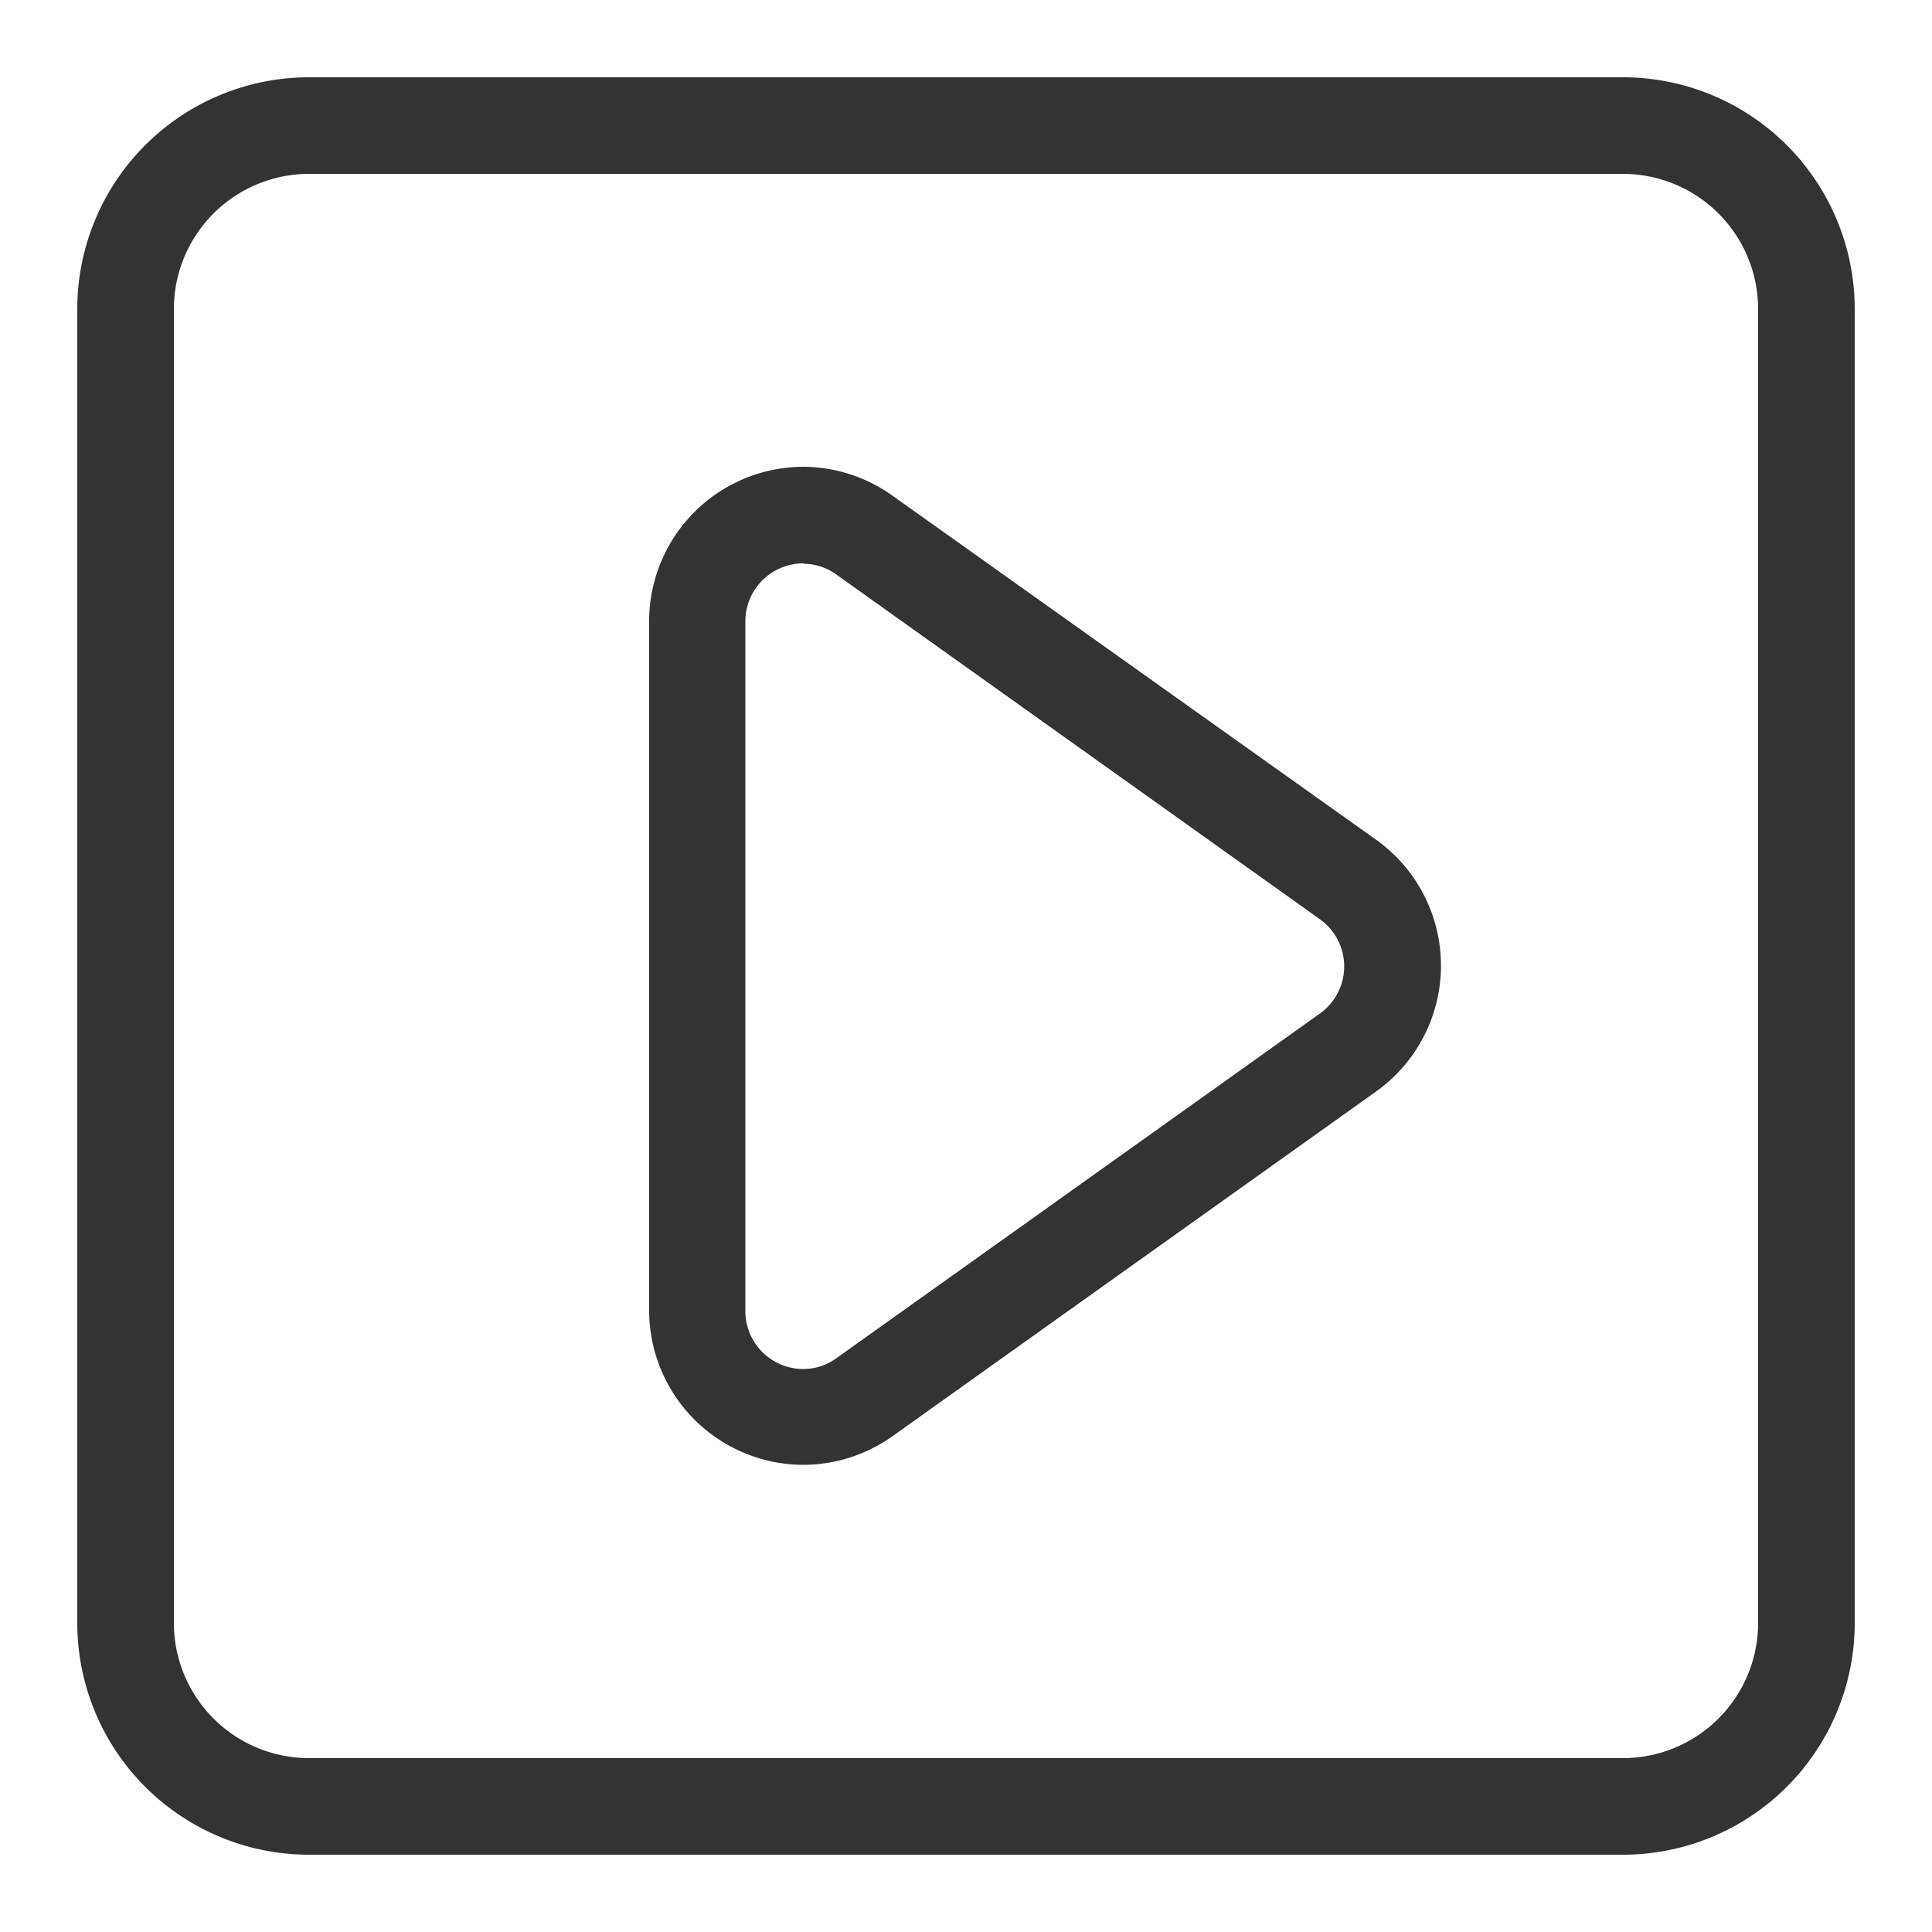
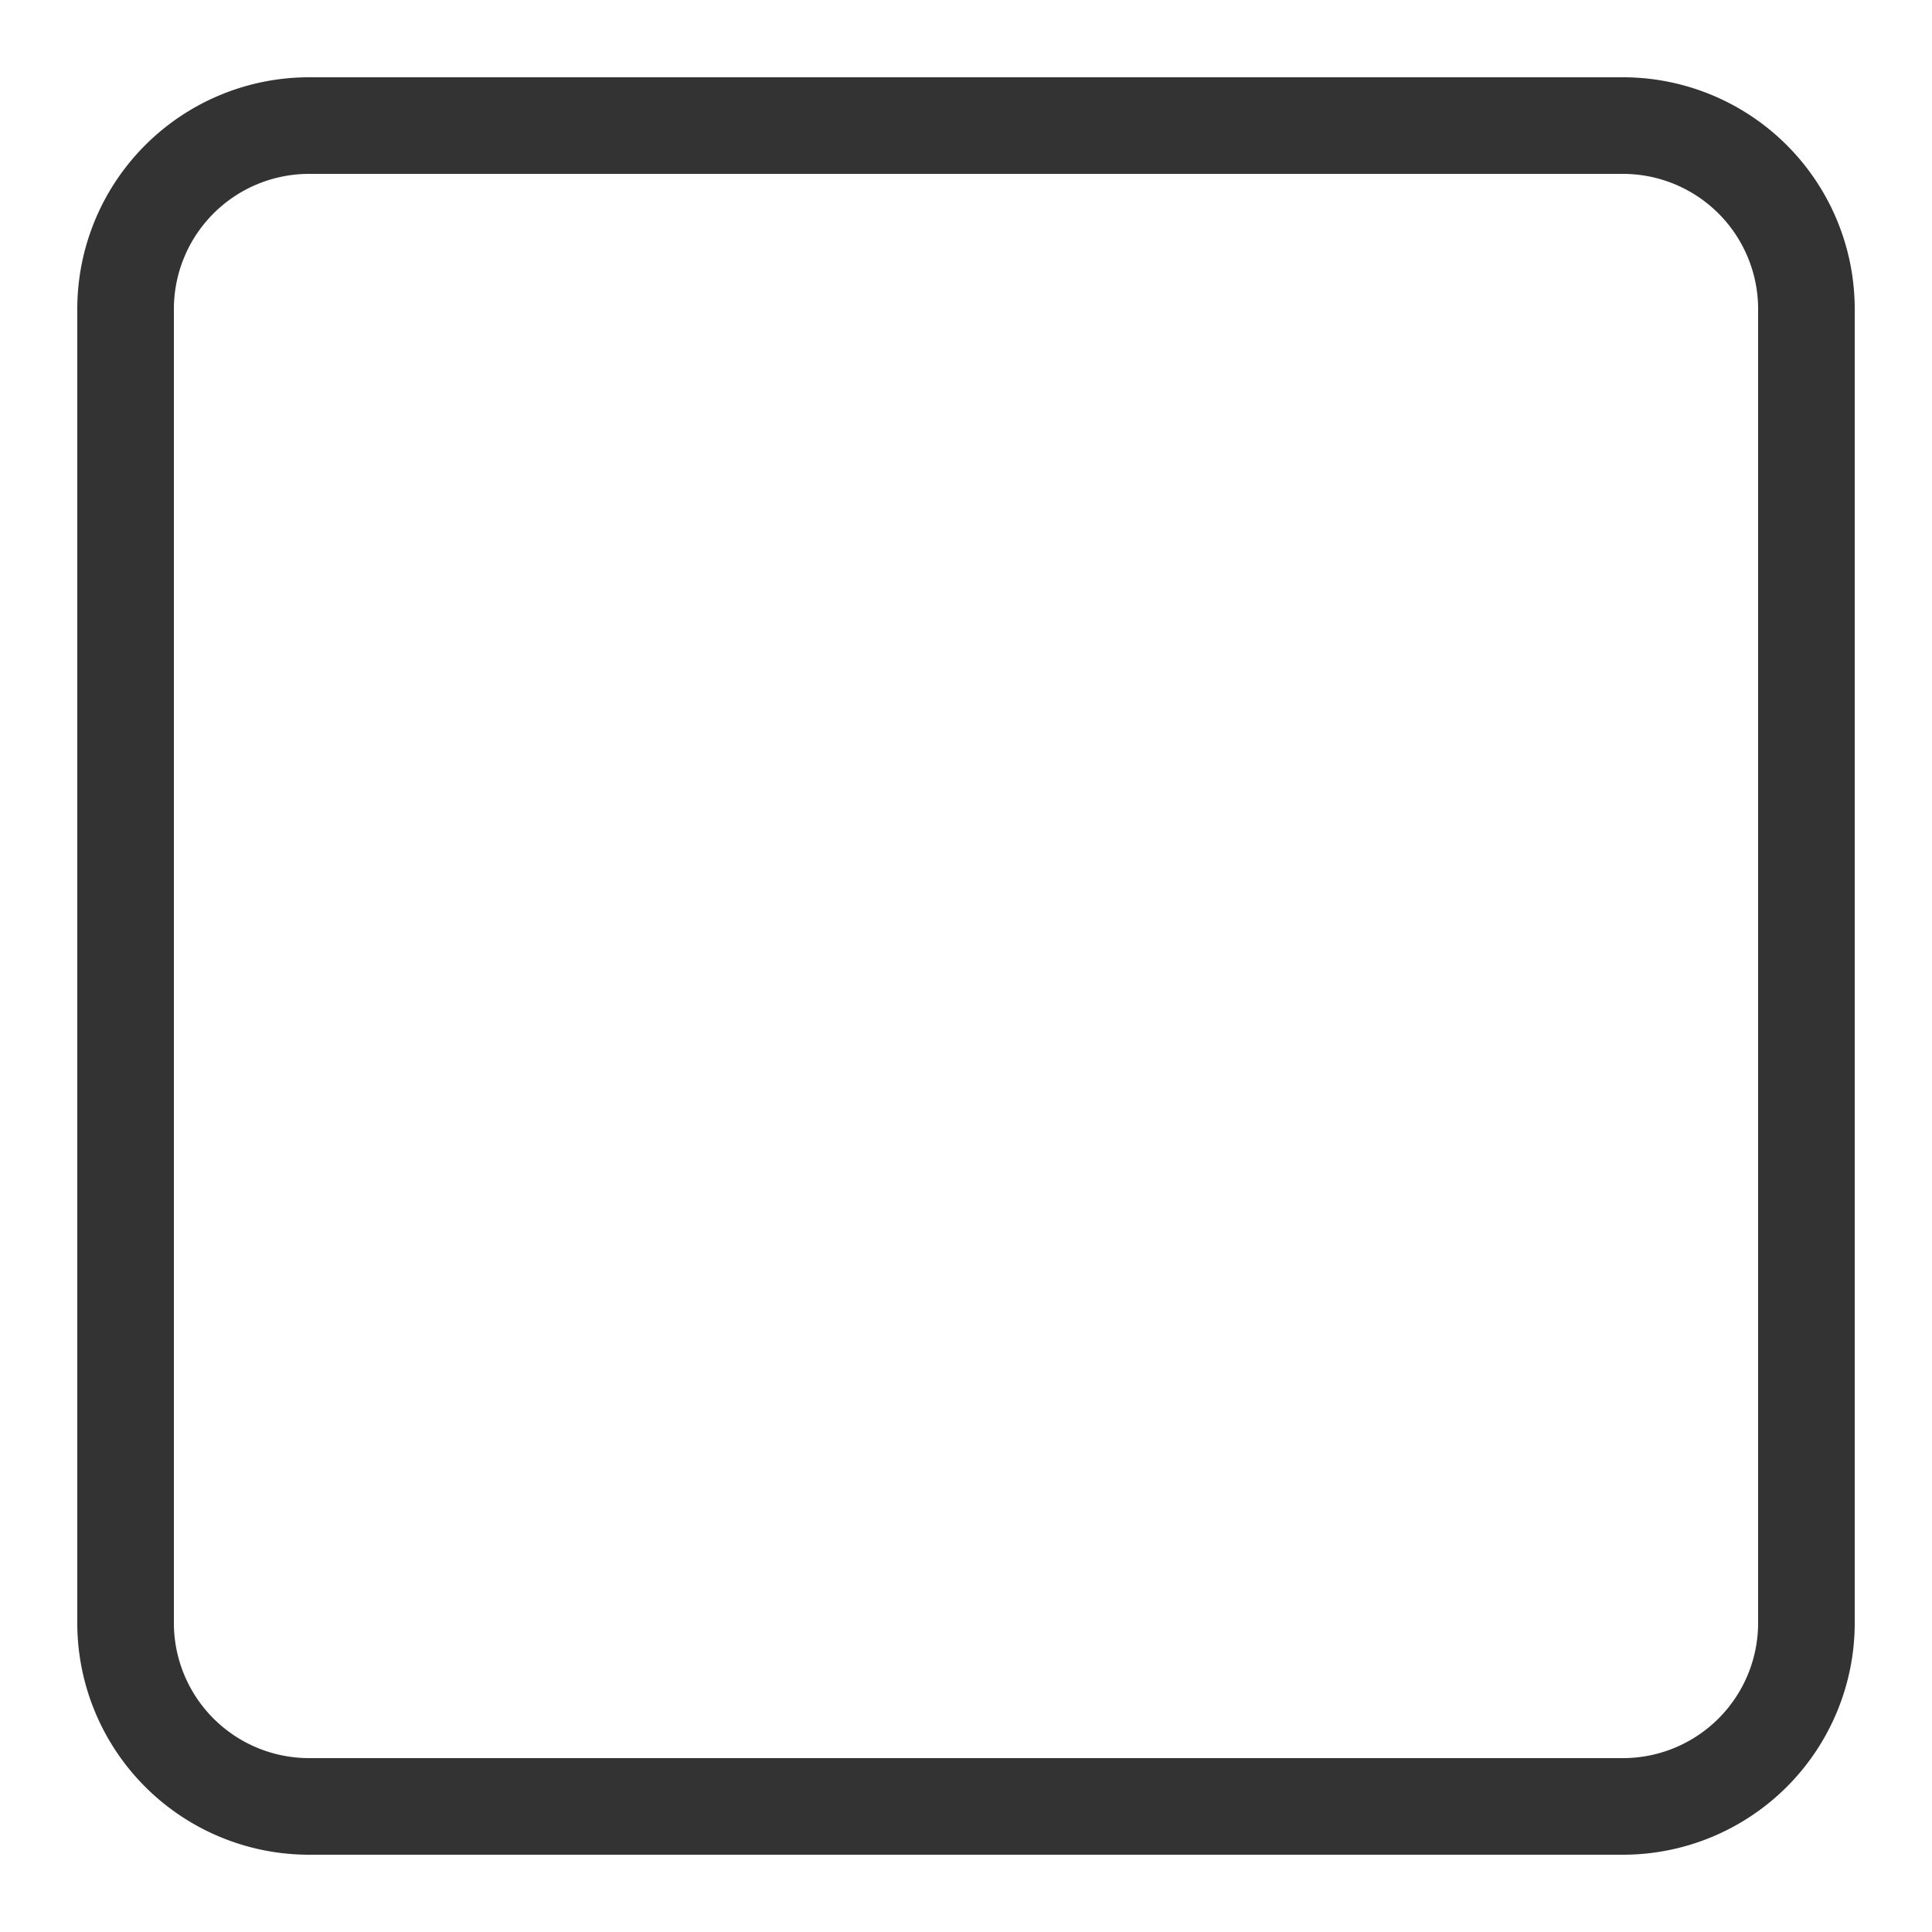
<svg xmlns="http://www.w3.org/2000/svg" t="1649439098318" class="icon" viewBox="0 0 1024 1024" version="1.1" p-id="32577" width="60" height="60">
  <defs>
    <style type="text/css">@font-face { font-family: feedback-iconfont; src: url("//at.alicdn.com/t/font_1031158_u69w8yhxdu.woff2?t=1630033759944") format("woff2"), url("//at.alicdn.com/t/font_1031158_u69w8yhxdu.woff?t=1630033759944") format("woff"), url("//at.alicdn.com/t/font_1031158_u69w8yhxdu.ttf?t=1630033759944") format("truetype"); }
</style>
  </defs>
  <path d="M860.16 92.16A71.68 71.68 0 0 1 931.84 163.84v696.32a71.68 71.68 0 0 1-71.68 71.68H163.84A71.68 71.68 0 0 1 92.16 860.16V163.84A71.68 71.68 0 0 1 163.84 92.16h696.32M860.16 40.96H163.84a122.88 122.88 0 0 0-122.88 122.88v696.32a122.88 122.88 0 0 0 122.88 122.88h696.32a122.88 122.88 0 0 0 122.88-122.88V163.84a122.88 122.88 0 0 0-122.88-122.88z" fill="#333" p-id="32578" />
-   <path d="M425.984 298.803a29.901 29.901 0 0 1 17.613 5.939l256 182.477a30.72 30.72 0 0 1 0 49.971l-256 182.477a29.901 29.901 0 0 1-17.613 5.939 30.72 30.72 0 0 1-30.925-30.925V329.523a30.72 30.72 0 0 1 30.925-30.925m0-51.2a81.92 81.92 0 0 0-81.92 81.92v365.158a81.92 81.92 0 0 0 81.92 81.92 81.92 81.92 0 0 0 47.309-15.36l256-182.477a81.92 81.92 0 0 0 0-133.53l-256.205-182.272a81.92 81.92 0 0 0-47.309-15.36z" fill="#333" p-id="32579" />
</svg>